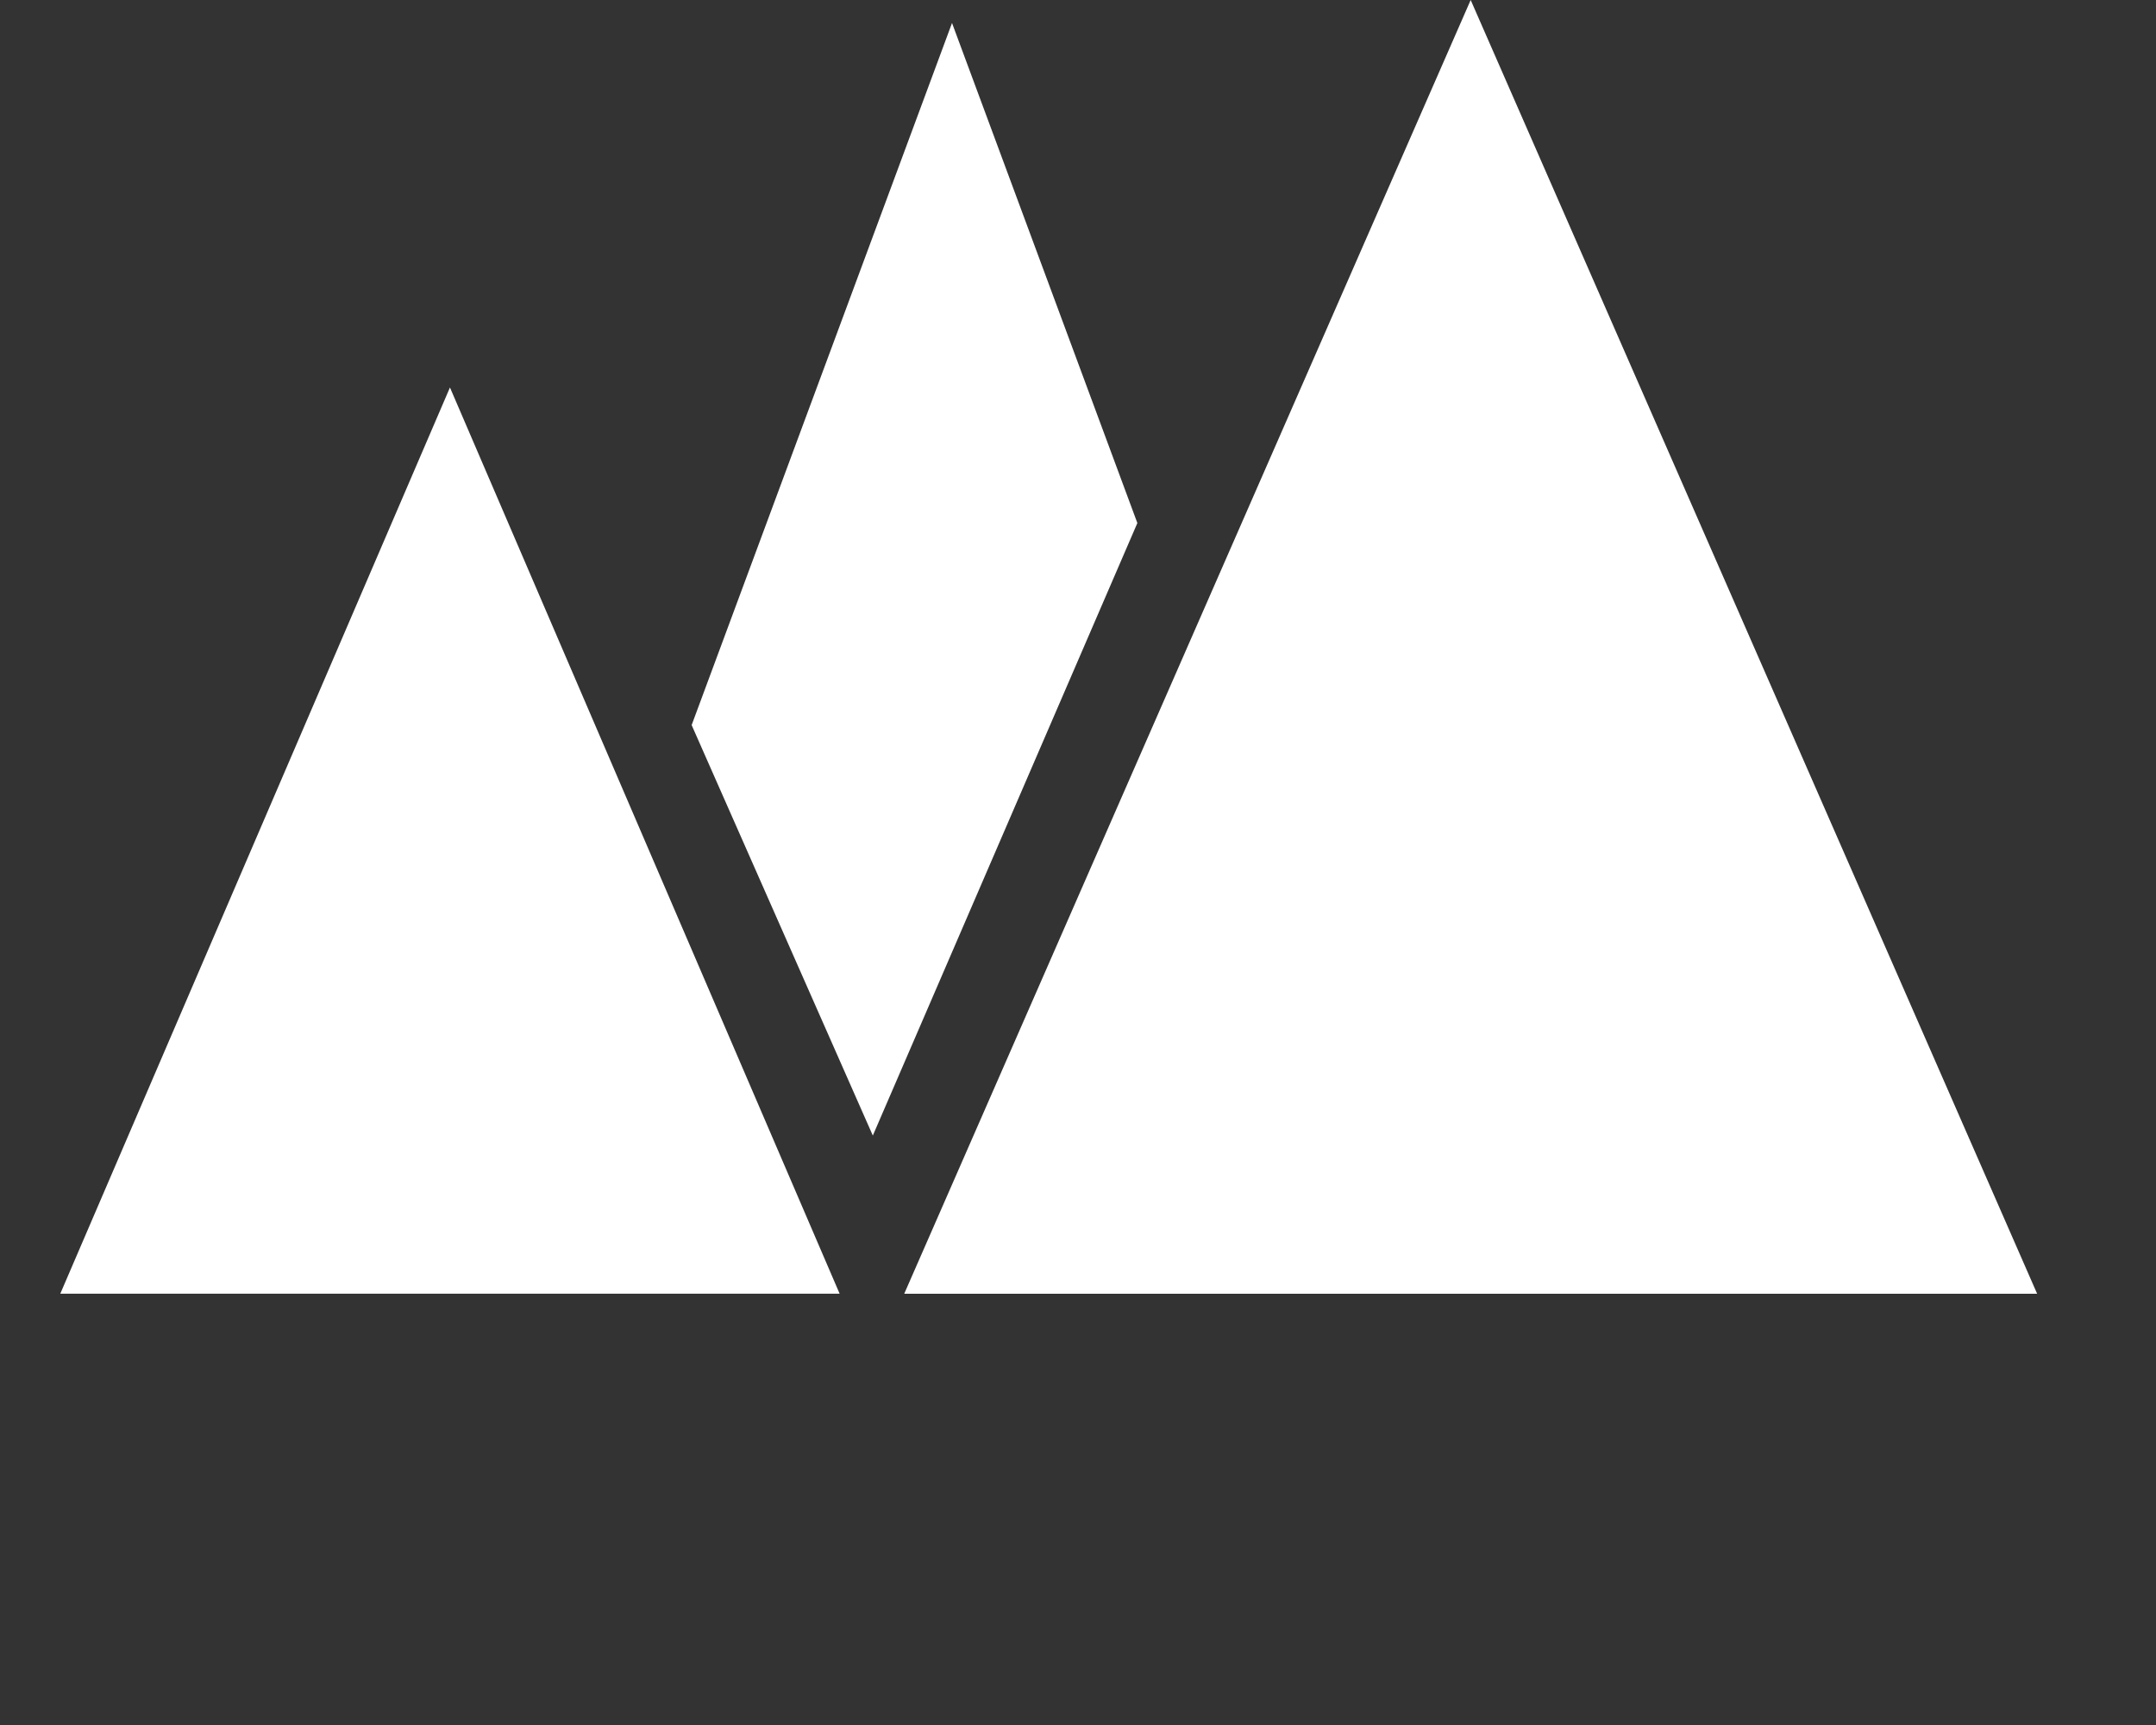
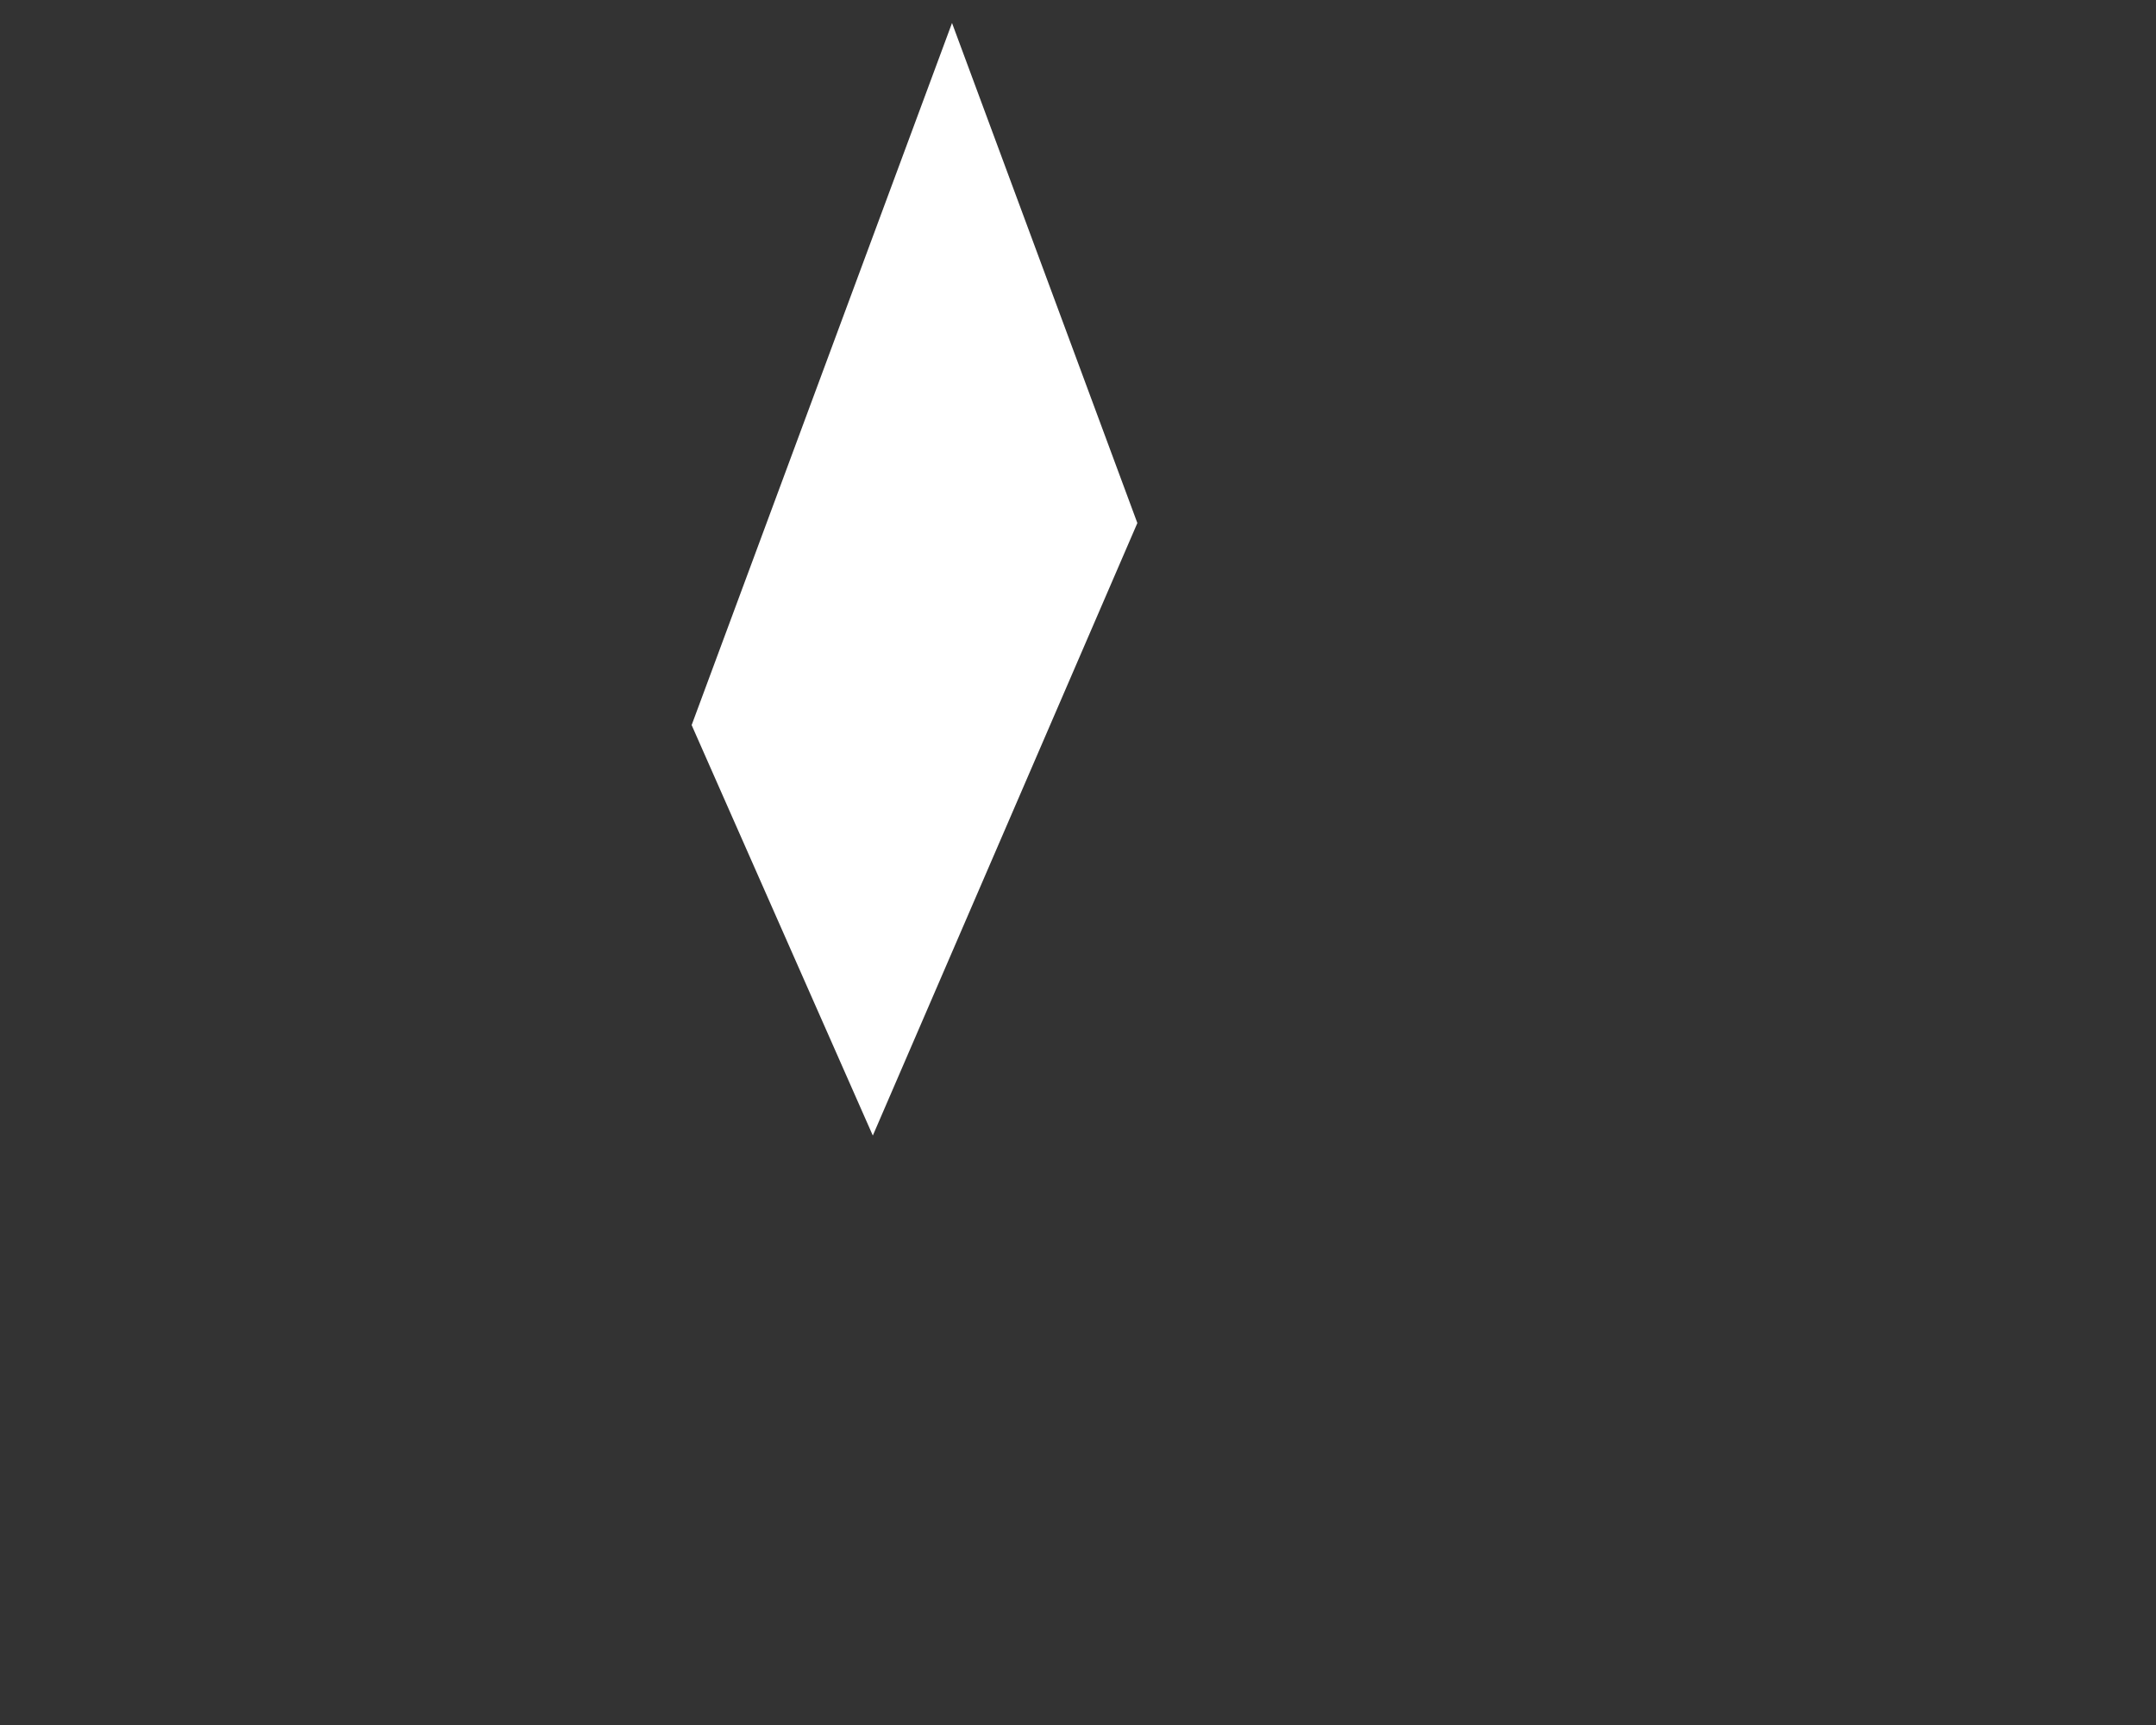
<svg xmlns="http://www.w3.org/2000/svg" width="30" height="24" viewBox="0 0 30 24" fill="none">
  <rect x="0" y="0" width="30" height="24" fill="#333333" stroke="none" />
-   <path d="M6.261 5.391L11.683 17.999H0.839L6.261 5.391Z" fill="white" />
-   <path d="M20.464 0L28.346 18H12.582L20.464 0Z" fill="white" />
  <path d="M13.247 0.32L15.826 7.277L12.145 15.799L9.624 10.088L13.247 0.32Z" fill="white" />
</svg>